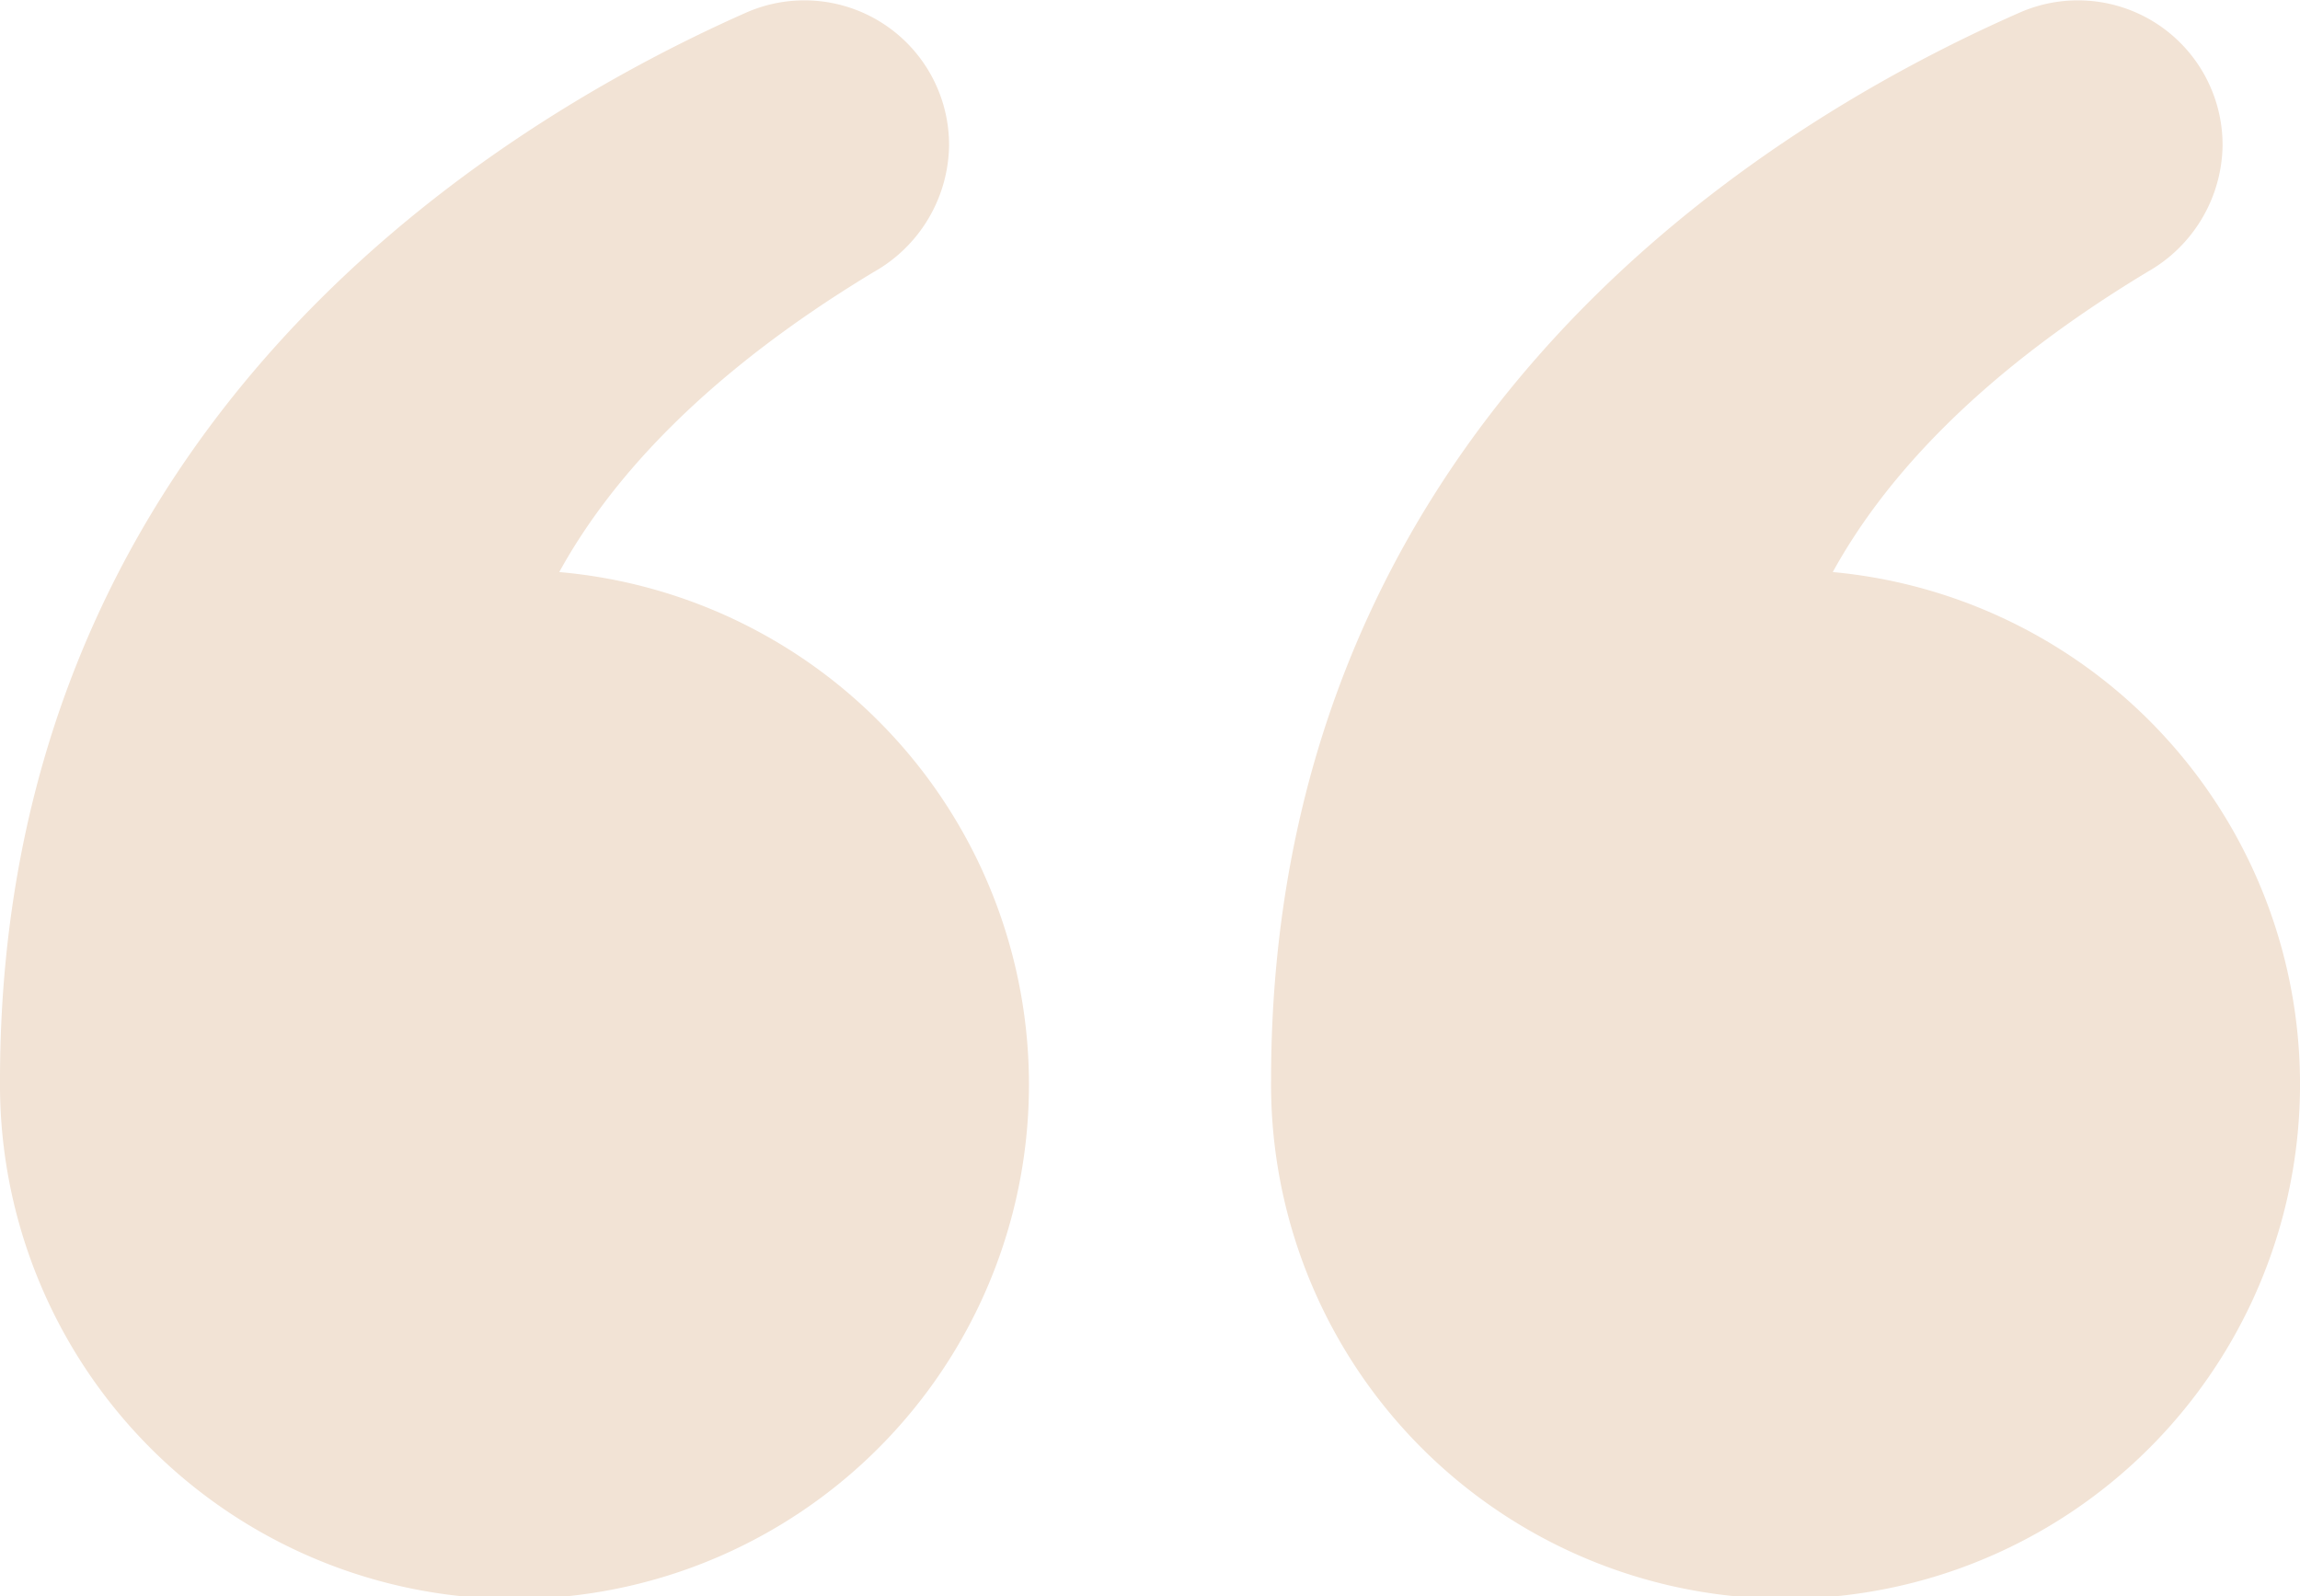
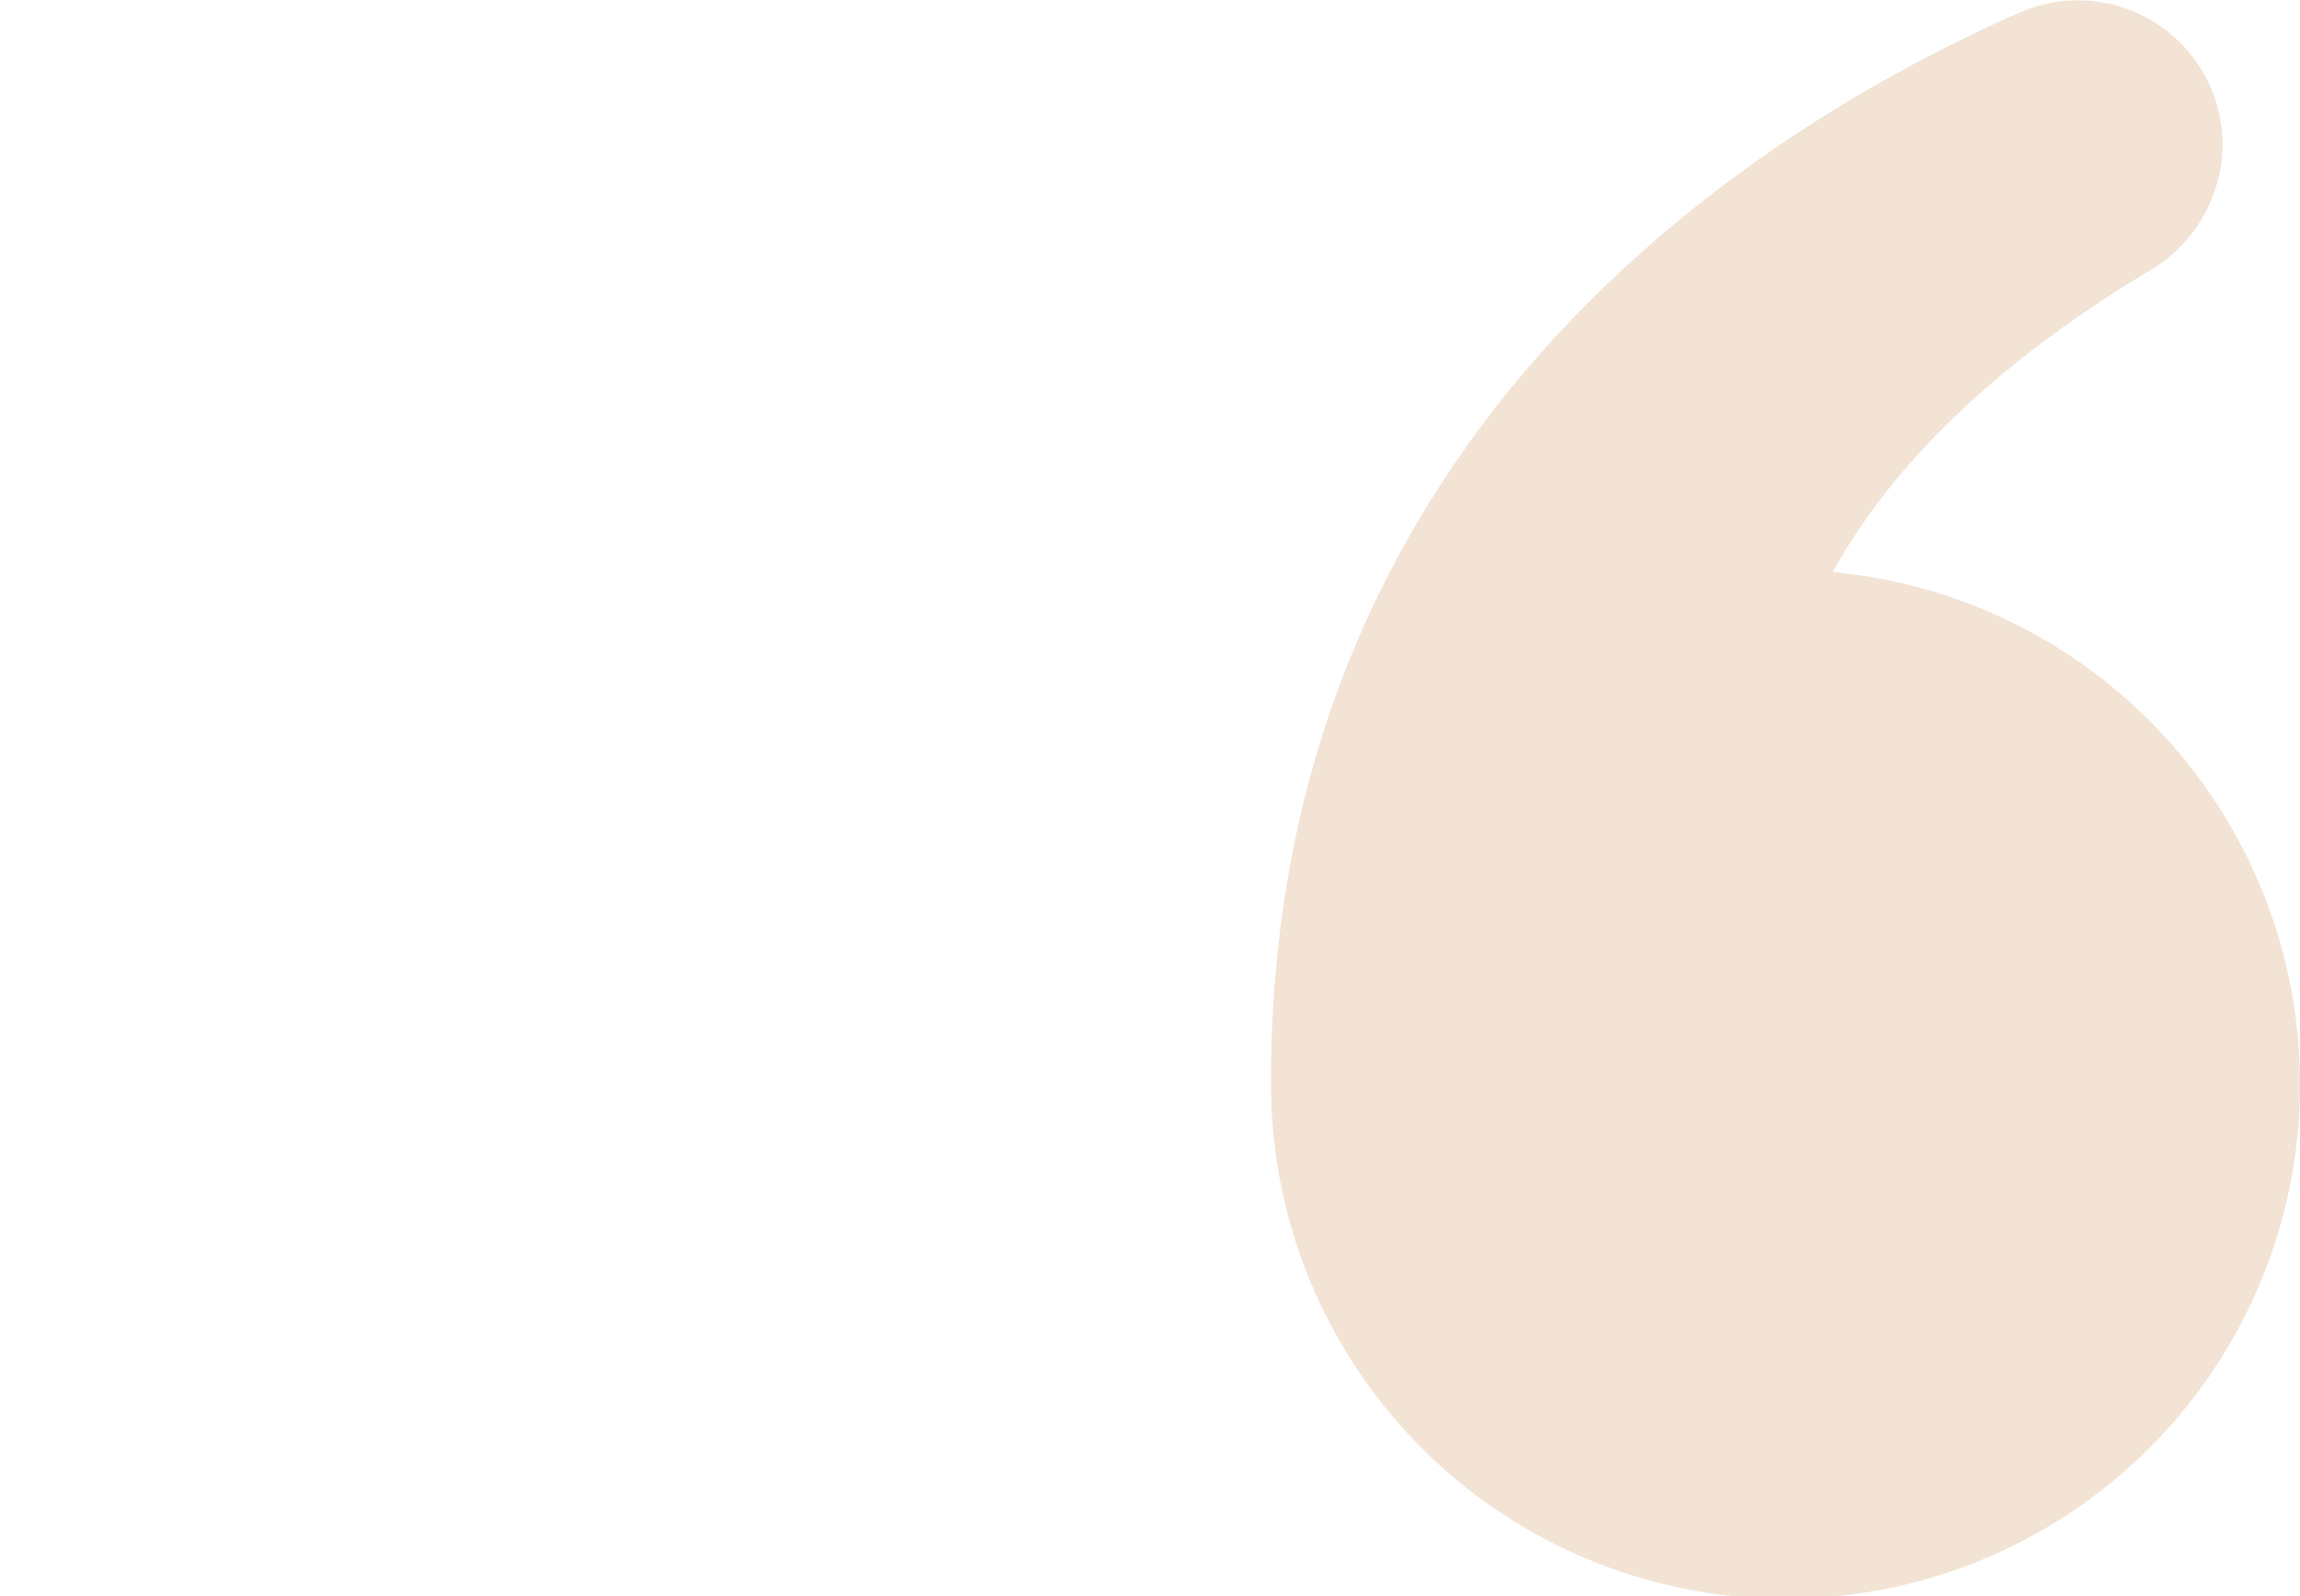
<svg xmlns="http://www.w3.org/2000/svg" width="57.45" height="39.872" viewBox="0 0 57.45 39.872">
  <g id="Layer_1" transform="translate(-2.5 -1.668)">
    <g id="Group_121" data-name="Group 121" transform="translate(2.5 1.668)">
      <path id="Path_7" data-name="Path 7" d="M69.03,15.959c1.33-2.419,3.749-5.019,7.862-7.5a3.688,3.688,0,0,0,1.875-3.145,3.613,3.613,0,0,0-5.08-3.326C66.671,5.074,55,12.754,55,28.659a12.851,12.851,0,1,0,14.03-12.7Z" transform="translate(-23.251 -1.668)" fill="#f2e3d5" />
-       <path id="Path_8" data-name="Path 8" d="M16.469,15.959c1.33-2.419,3.749-5.019,7.862-7.5a3.688,3.688,0,0,0,1.875-3.145,3.613,3.613,0,0,0-5.08-3.326C14.171,5.074,2.5,12.754,2.5,28.659a12.851,12.851,0,1,0,13.969-12.7Z" transform="translate(-2.5 -1.668)" fill="#f2e3d5" />
    </g>
  </g>
</svg>